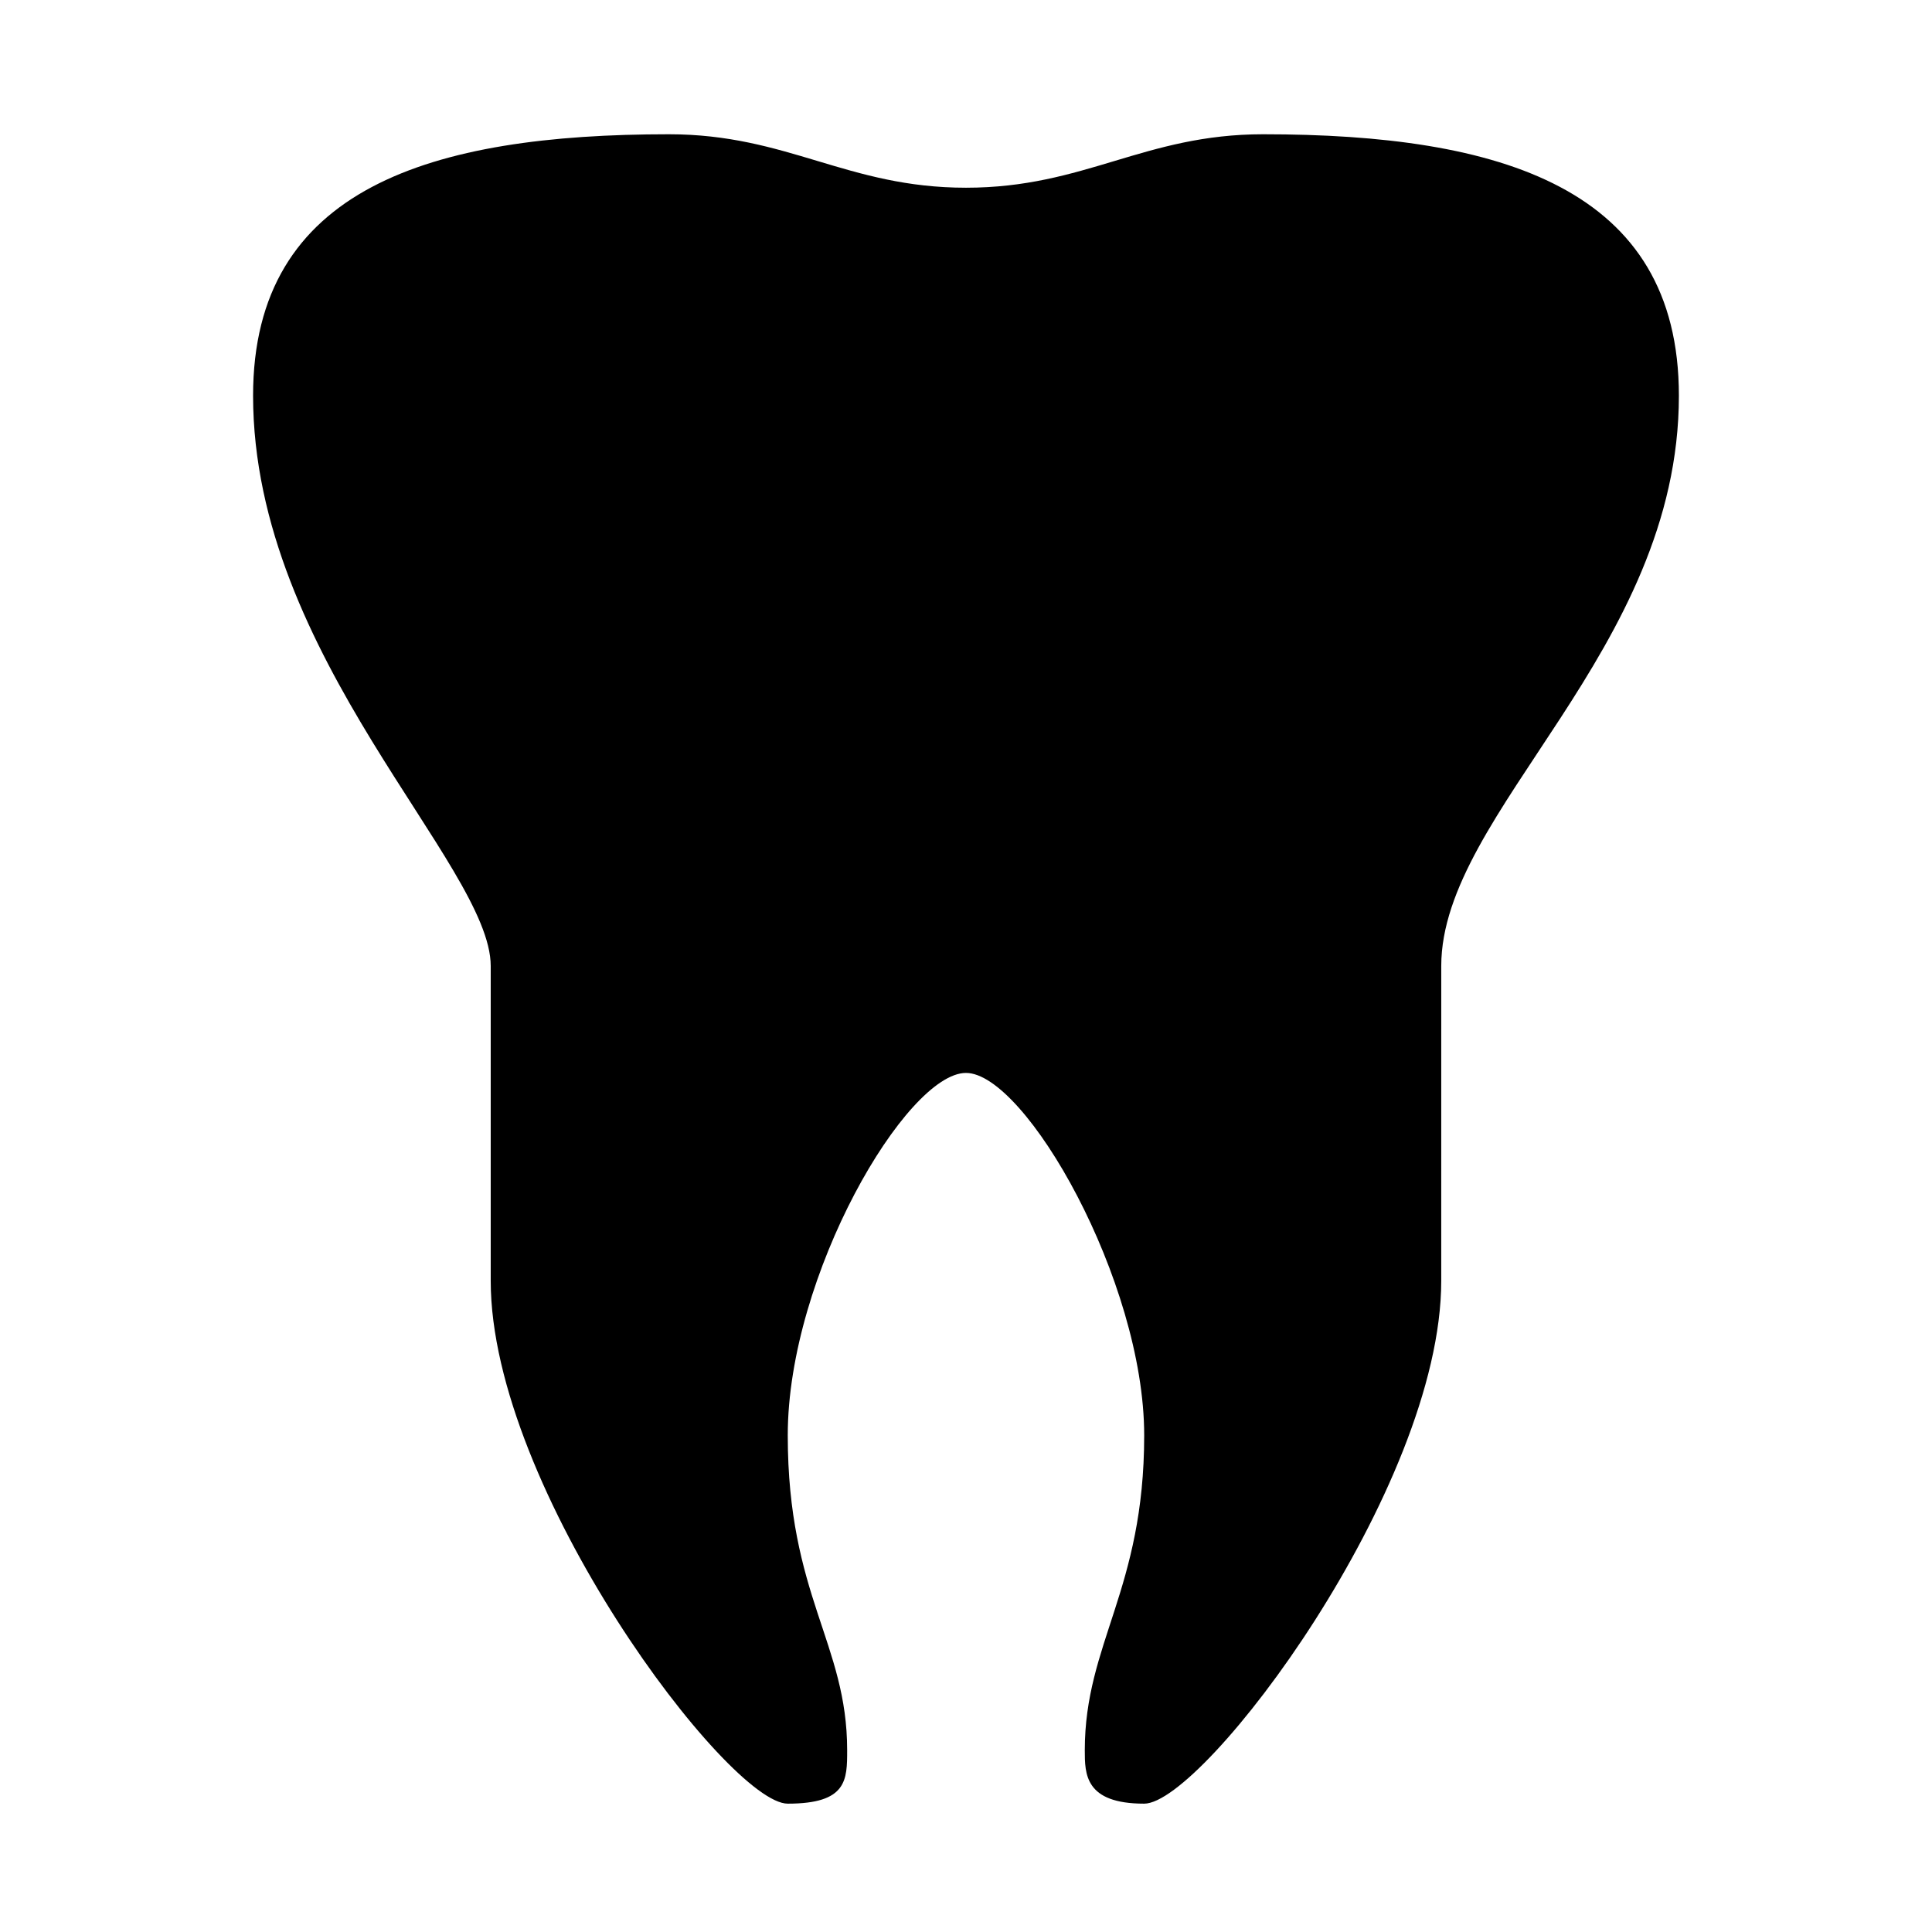
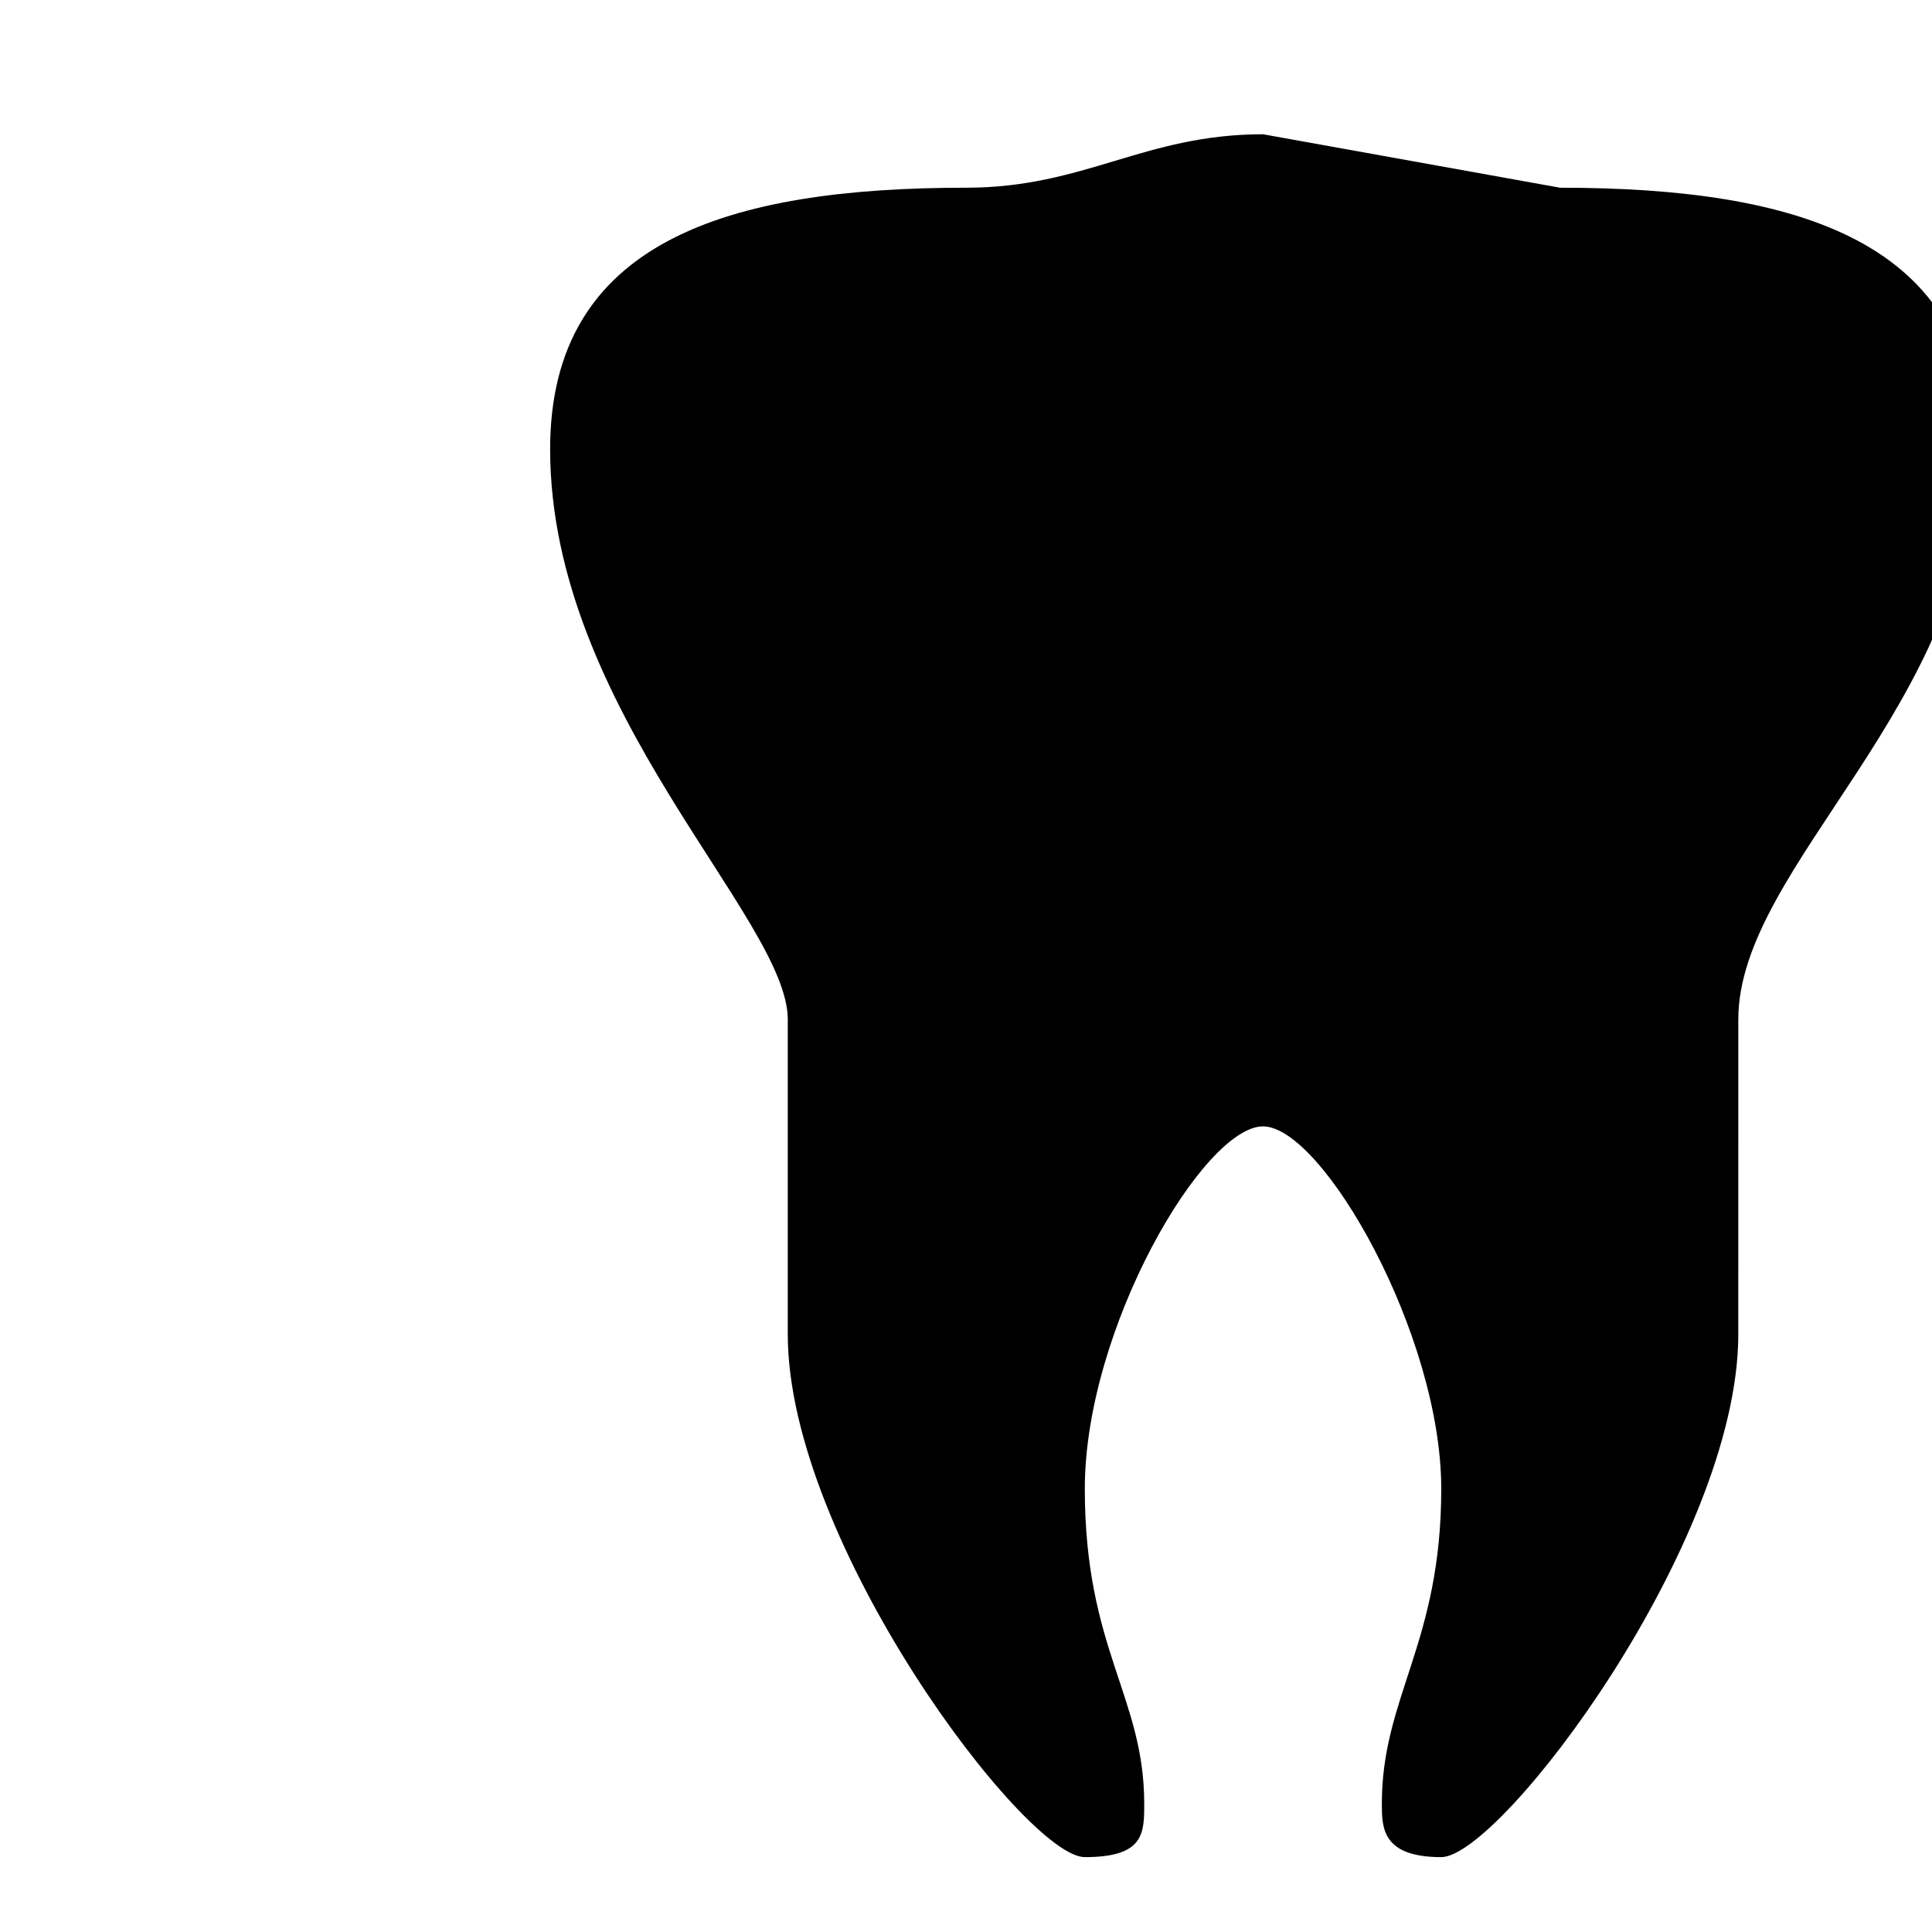
<svg xmlns="http://www.w3.org/2000/svg" fill="#000000" width="800px" height="800px" version="1.1" viewBox="144 144 512 512">
-   <path d="m478.72 179.58c-31.488 0-47.23 14.168-78.719 14.168s-47.234-14.168-78.723-14.168c-62.977 0-110.21 14.168-110.21 69.273 0 69.273 62.977 124.38 62.977 151.14v83.445c0 55.105 62.977 138.55 78.719 138.55s15.742-6.297 15.742-14.168c0-28.34-15.742-40.934-15.742-83.445 0-42.508 31.488-96.039 47.23-96.039 15.742 0 47.23 55.105 47.23 96.039s-15.742 55.105-15.742 83.445c0 6.297 0 14.168 15.742 14.168 15.742 0 78.719-83.445 78.719-138.55l0.004-83.445c0-40.934 62.977-83.445 62.977-151.14 0-55.105-47.23-69.273-110.21-69.273z" />
+   <path d="m478.72 179.58c-31.488 0-47.23 14.168-78.719 14.168c-62.977 0-110.21 14.168-110.21 69.273 0 69.273 62.977 124.38 62.977 151.14v83.445c0 55.105 62.977 138.55 78.719 138.55s15.742-6.297 15.742-14.168c0-28.34-15.742-40.934-15.742-83.445 0-42.508 31.488-96.039 47.23-96.039 15.742 0 47.23 55.105 47.23 96.039s-15.742 55.105-15.742 83.445c0 6.297 0 14.168 15.742 14.168 15.742 0 78.719-83.445 78.719-138.55l0.004-83.445c0-40.934 62.977-83.445 62.977-151.14 0-55.105-47.23-69.273-110.21-69.273z" />
</svg>